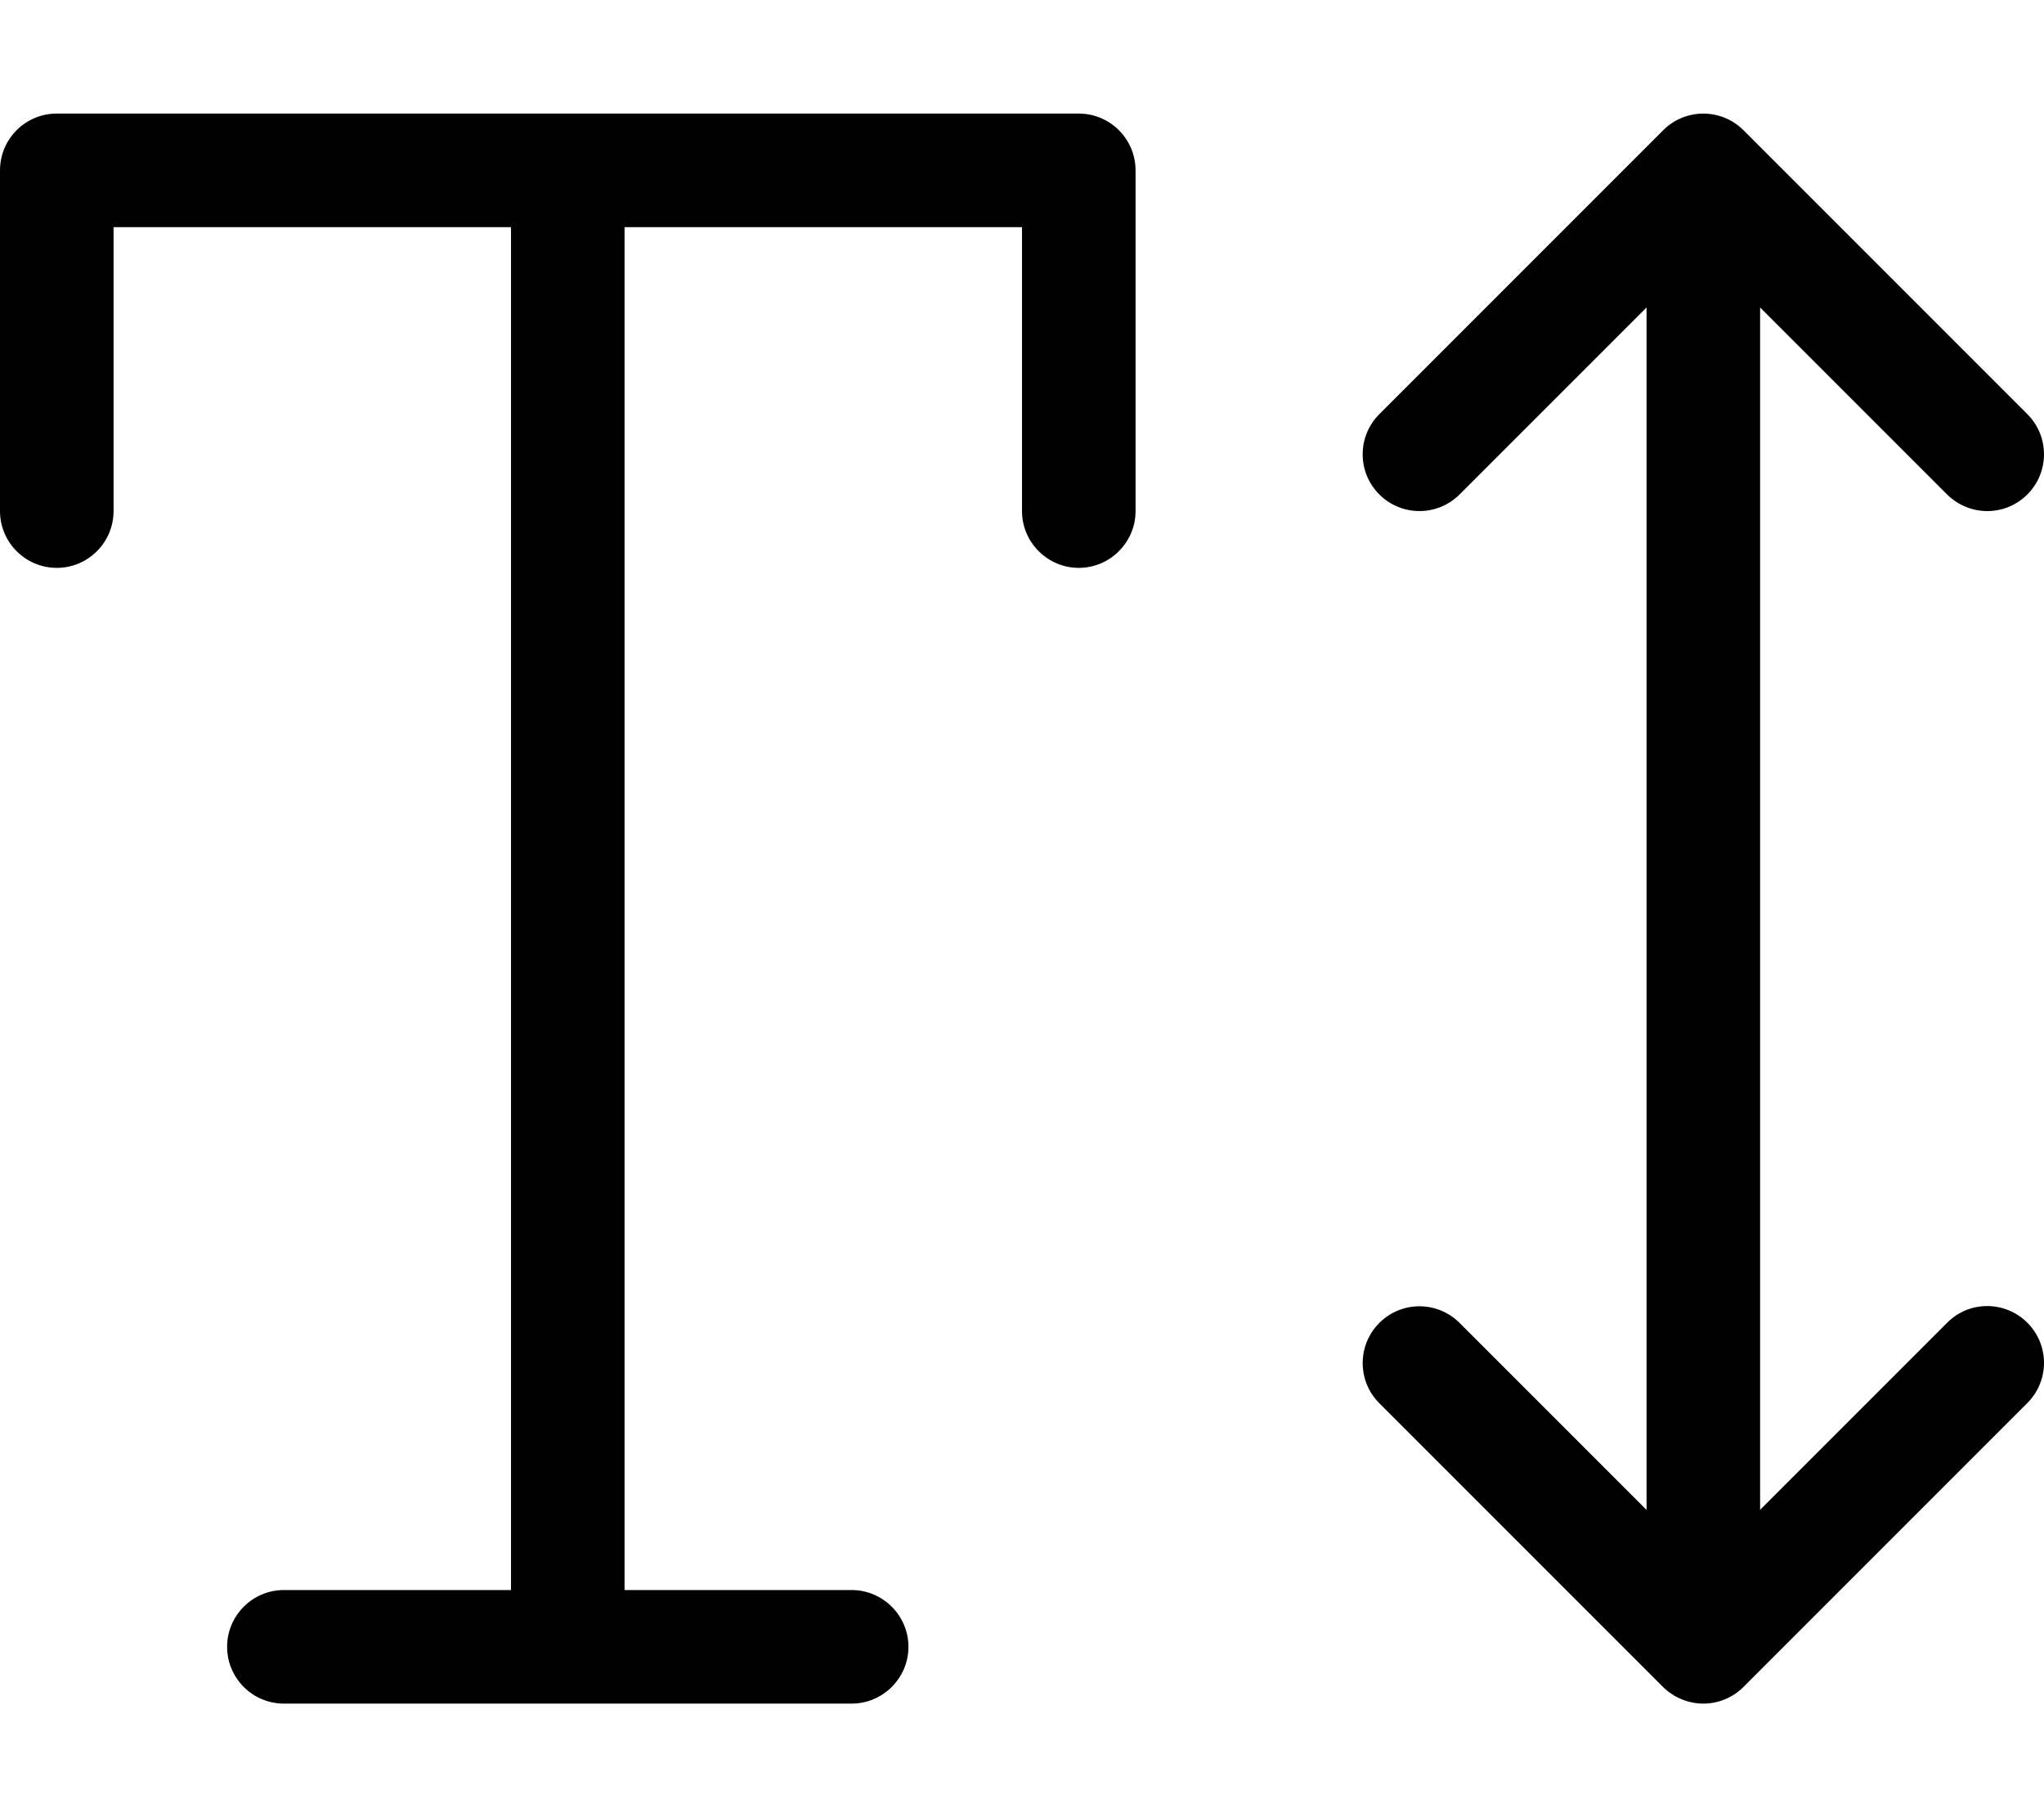
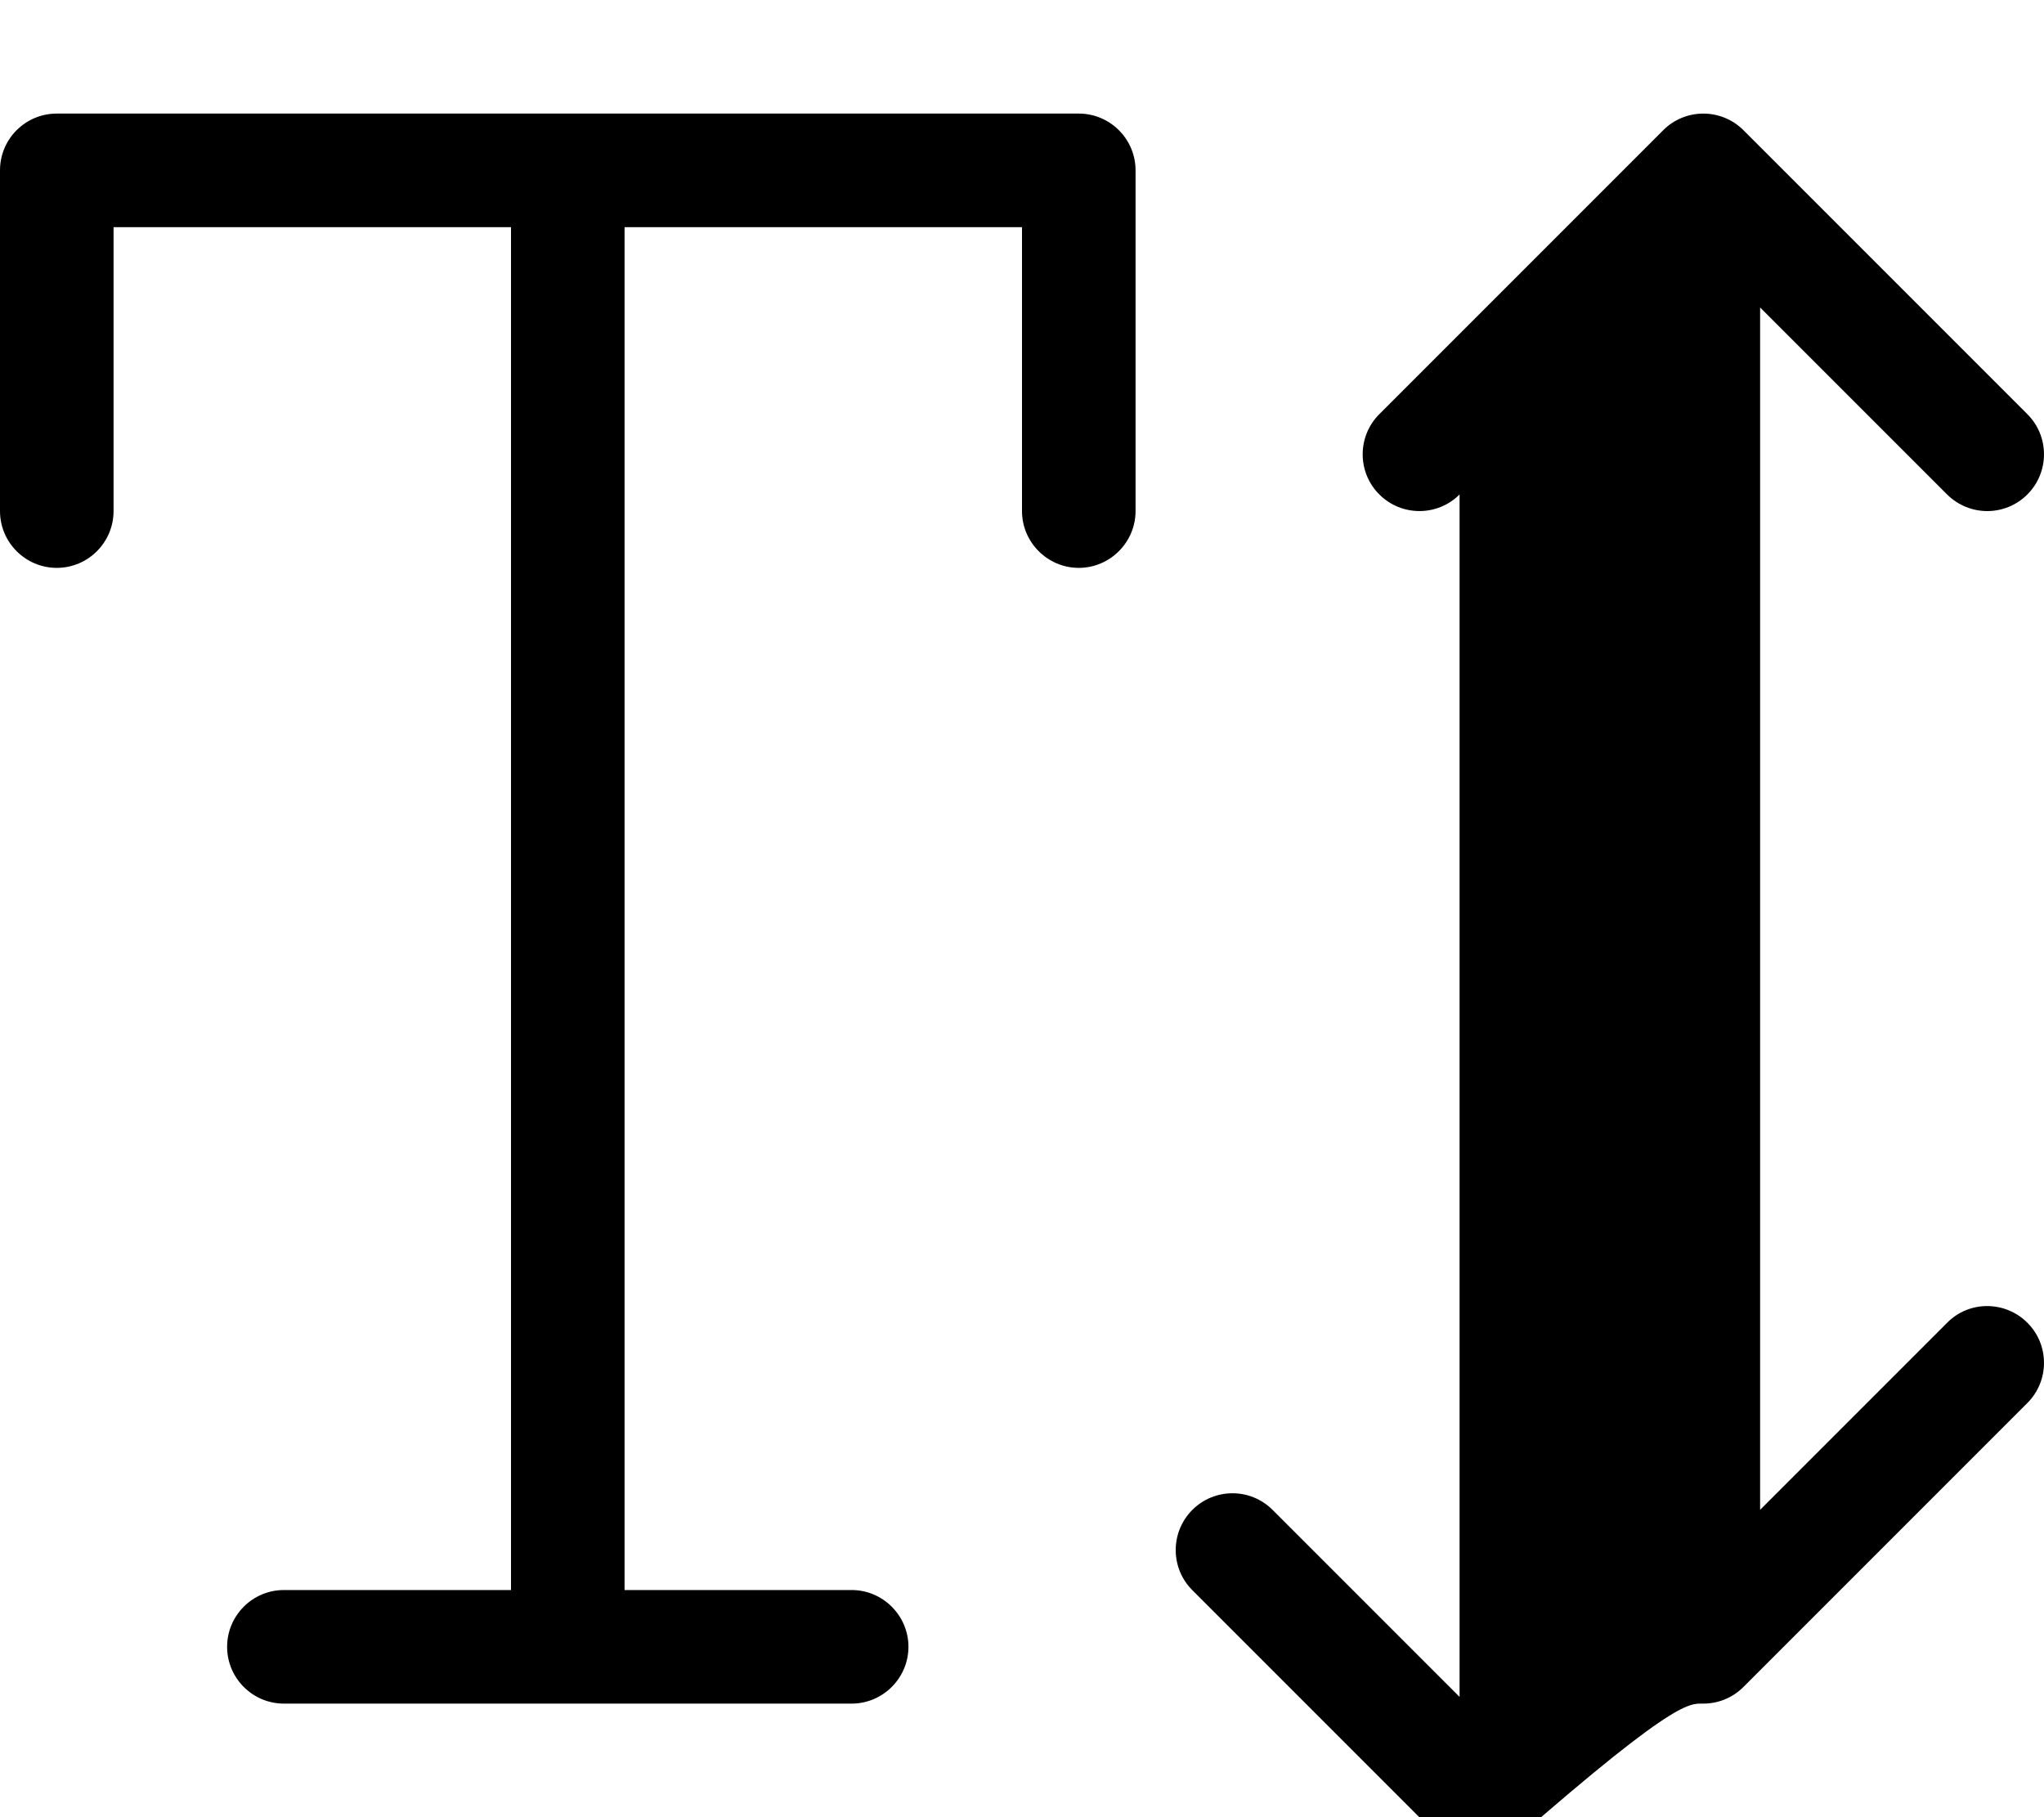
<svg xmlns="http://www.w3.org/2000/svg" viewBox="0 0 576 512">
-   <path d="M304 32h-288C7.156 32 0 39.16 0 48v96C0 152.8 7.156 160 16 160S32 152.8 32 144V64h112v384h-64C71.16 448 64 455.2 64 464S71.16 480 80 480h160C248.8 480 256 472.8 256 464S248.8 448 240 448h-64V64H288v80C288 152.8 295.2 160 304 160S320 152.8 320 144v-96C320 39.16 312.8 32 304 32zM548.7 372.7L496 425.4V86.63l52.69 52.69C551.8 142.4 555.9 144 560 144s8.188-1.562 11.31-4.688c6.25-6.25 6.25-16.38 0-22.62l-80-80c-6.25-6.25-16.38-6.25-22.62 0l-80 80c-6.25 6.25-6.25 16.38 0 22.62s16.38 6.25 22.62 0L464 86.63v338.8l-52.69-52.69c-6.25-6.25-16.38-6.25-22.62 0s-6.25 16.38 0 22.62l80 80C471.8 478.4 475.9 480 480 480s8.188-1.57 11.31-4.695l80-80c6.25-6.25 6.25-16.38 0-22.62S554.9 366.4 548.7 372.7z" />
+   <path d="M304 32h-288C7.156 32 0 39.16 0 48v96C0 152.8 7.156 160 16 160S32 152.8 32 144V64h112v384h-64C71.16 448 64 455.2 64 464S71.16 480 80 480h160C248.8 480 256 472.8 256 464S248.8 448 240 448h-64V64H288v80C288 152.8 295.2 160 304 160S320 152.8 320 144v-96C320 39.16 312.8 32 304 32zM548.7 372.7L496 425.4V86.63l52.69 52.69C551.8 142.4 555.9 144 560 144s8.188-1.562 11.31-4.688c6.25-6.25 6.25-16.38 0-22.62l-80-80c-6.25-6.25-16.38-6.25-22.62 0l-80 80c-6.25 6.25-6.25 16.38 0 22.62s16.38 6.25 22.62 0v338.8l-52.69-52.69c-6.25-6.25-16.38-6.25-22.62 0s-6.25 16.38 0 22.62l80 80C471.8 478.4 475.9 480 480 480s8.188-1.57 11.31-4.695l80-80c6.25-6.25 6.25-16.38 0-22.62S554.9 366.4 548.7 372.7z" />
</svg>